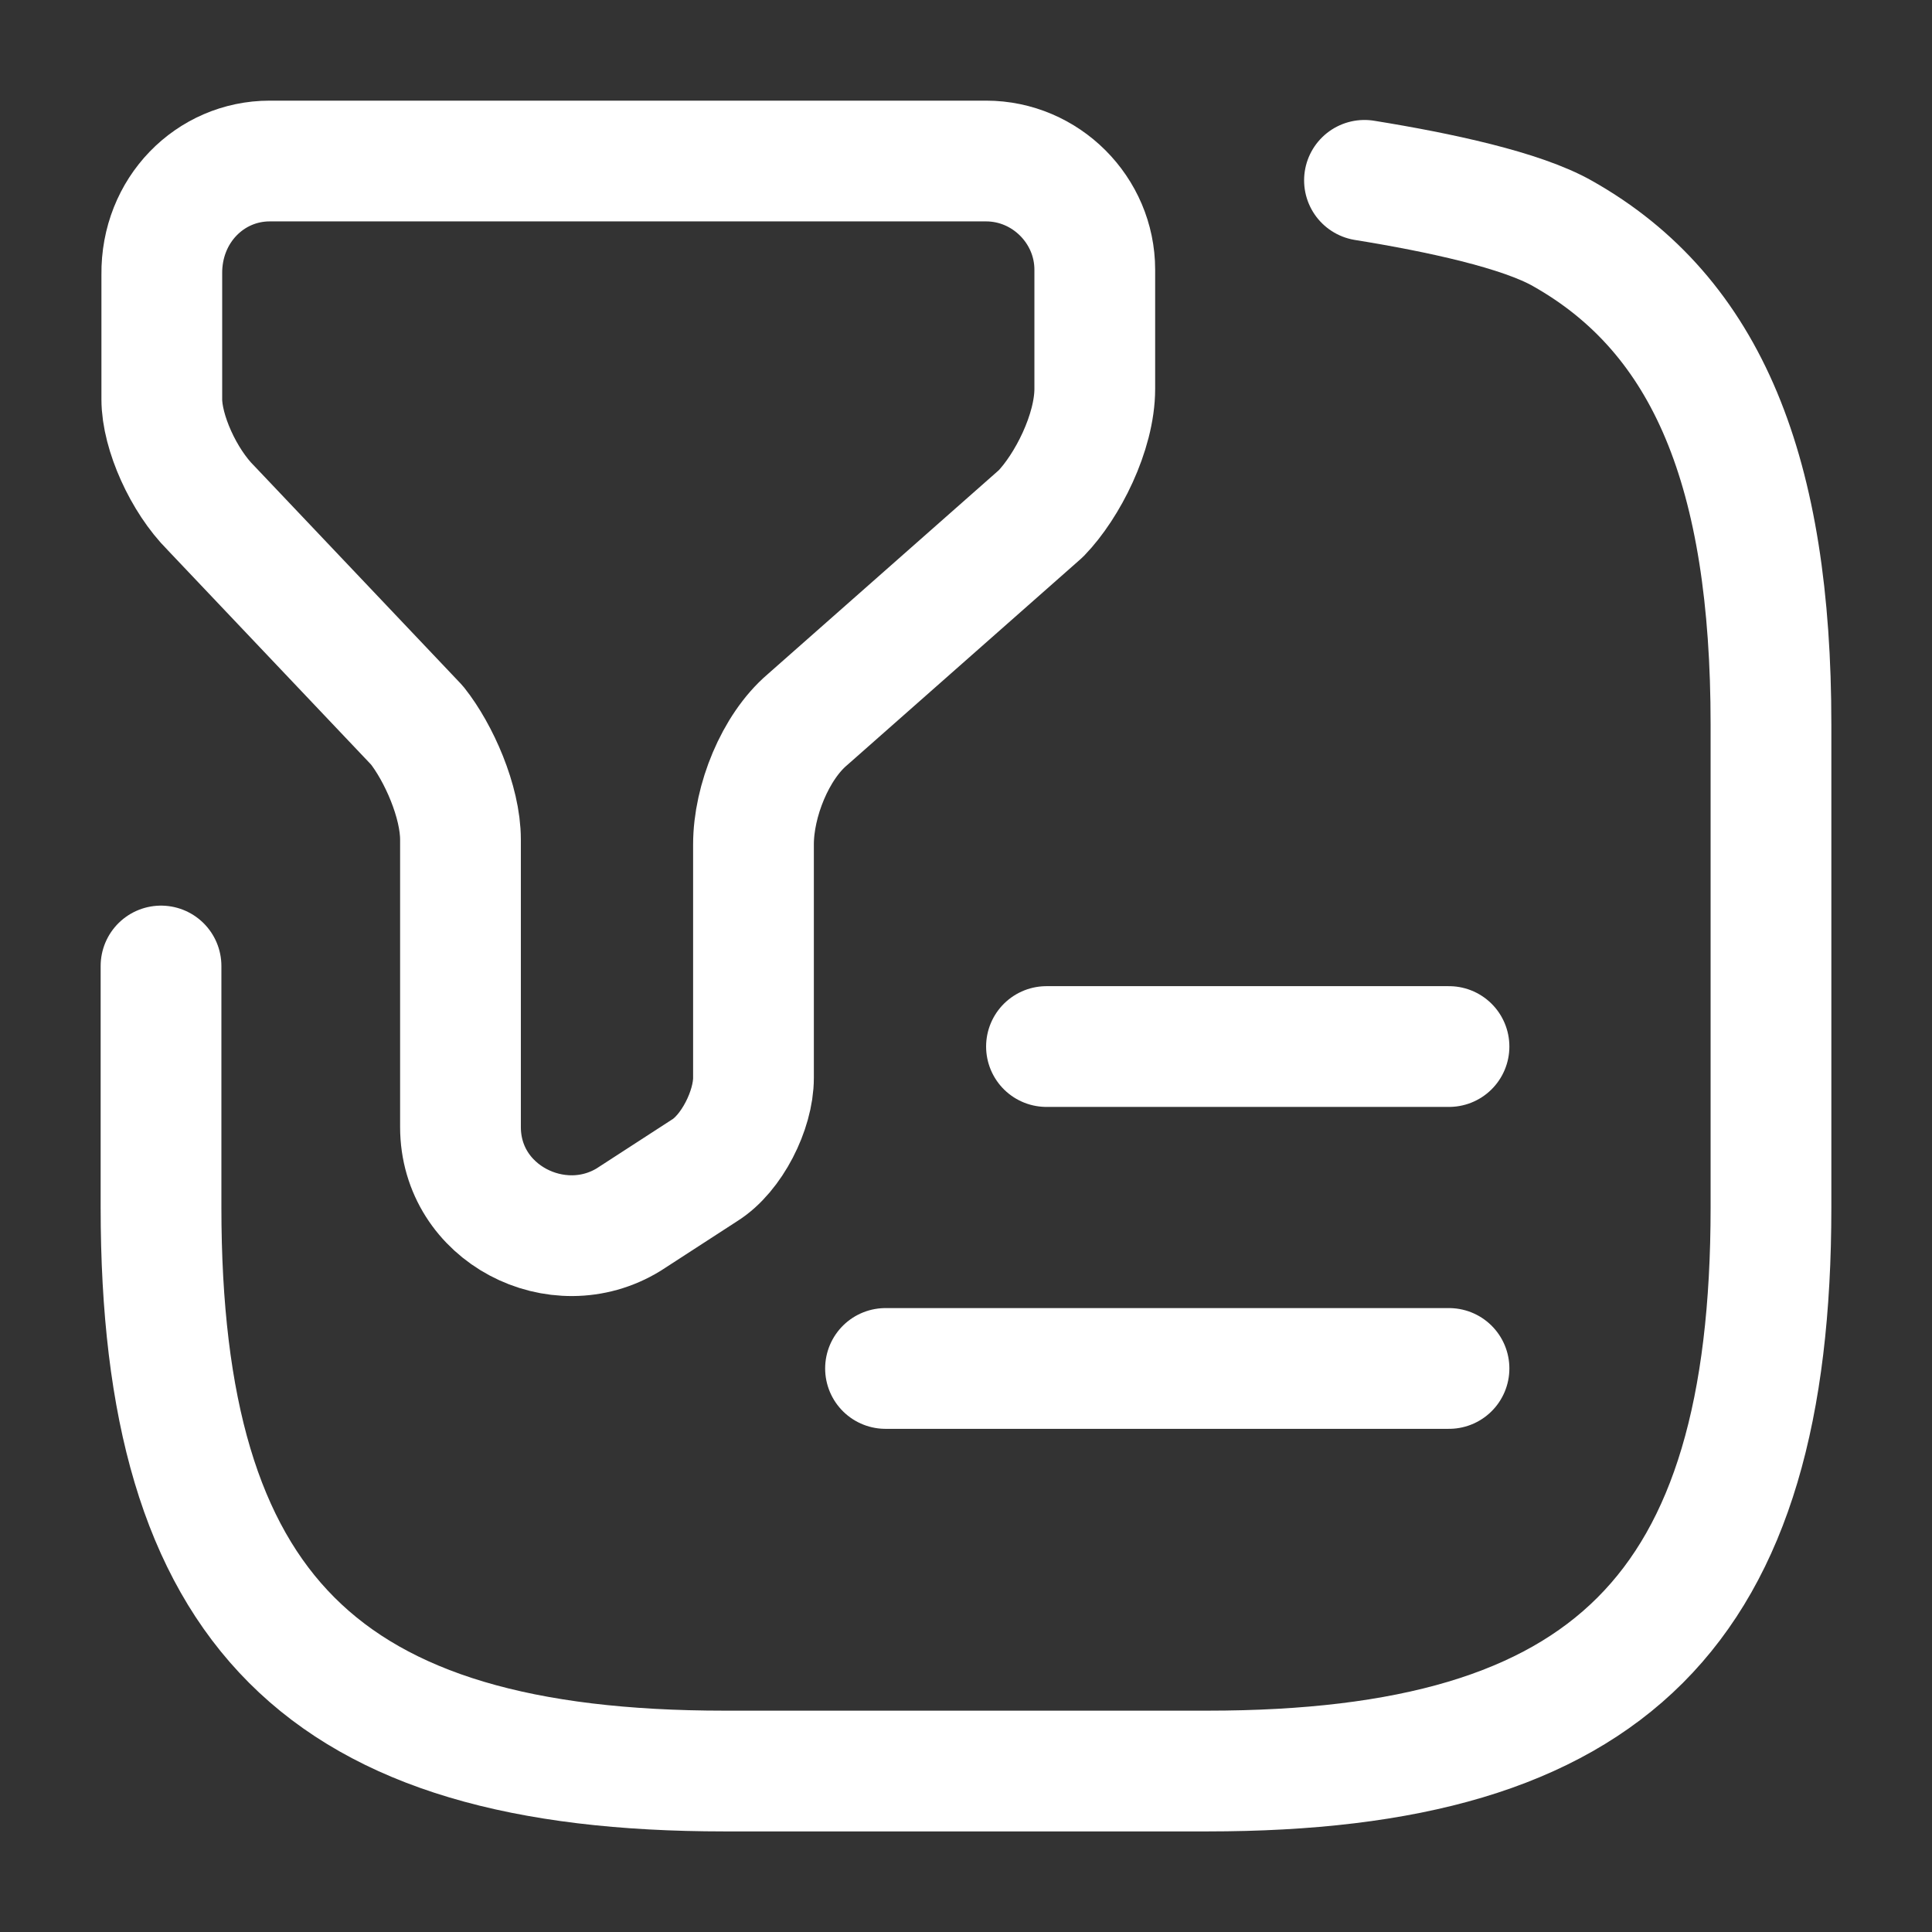
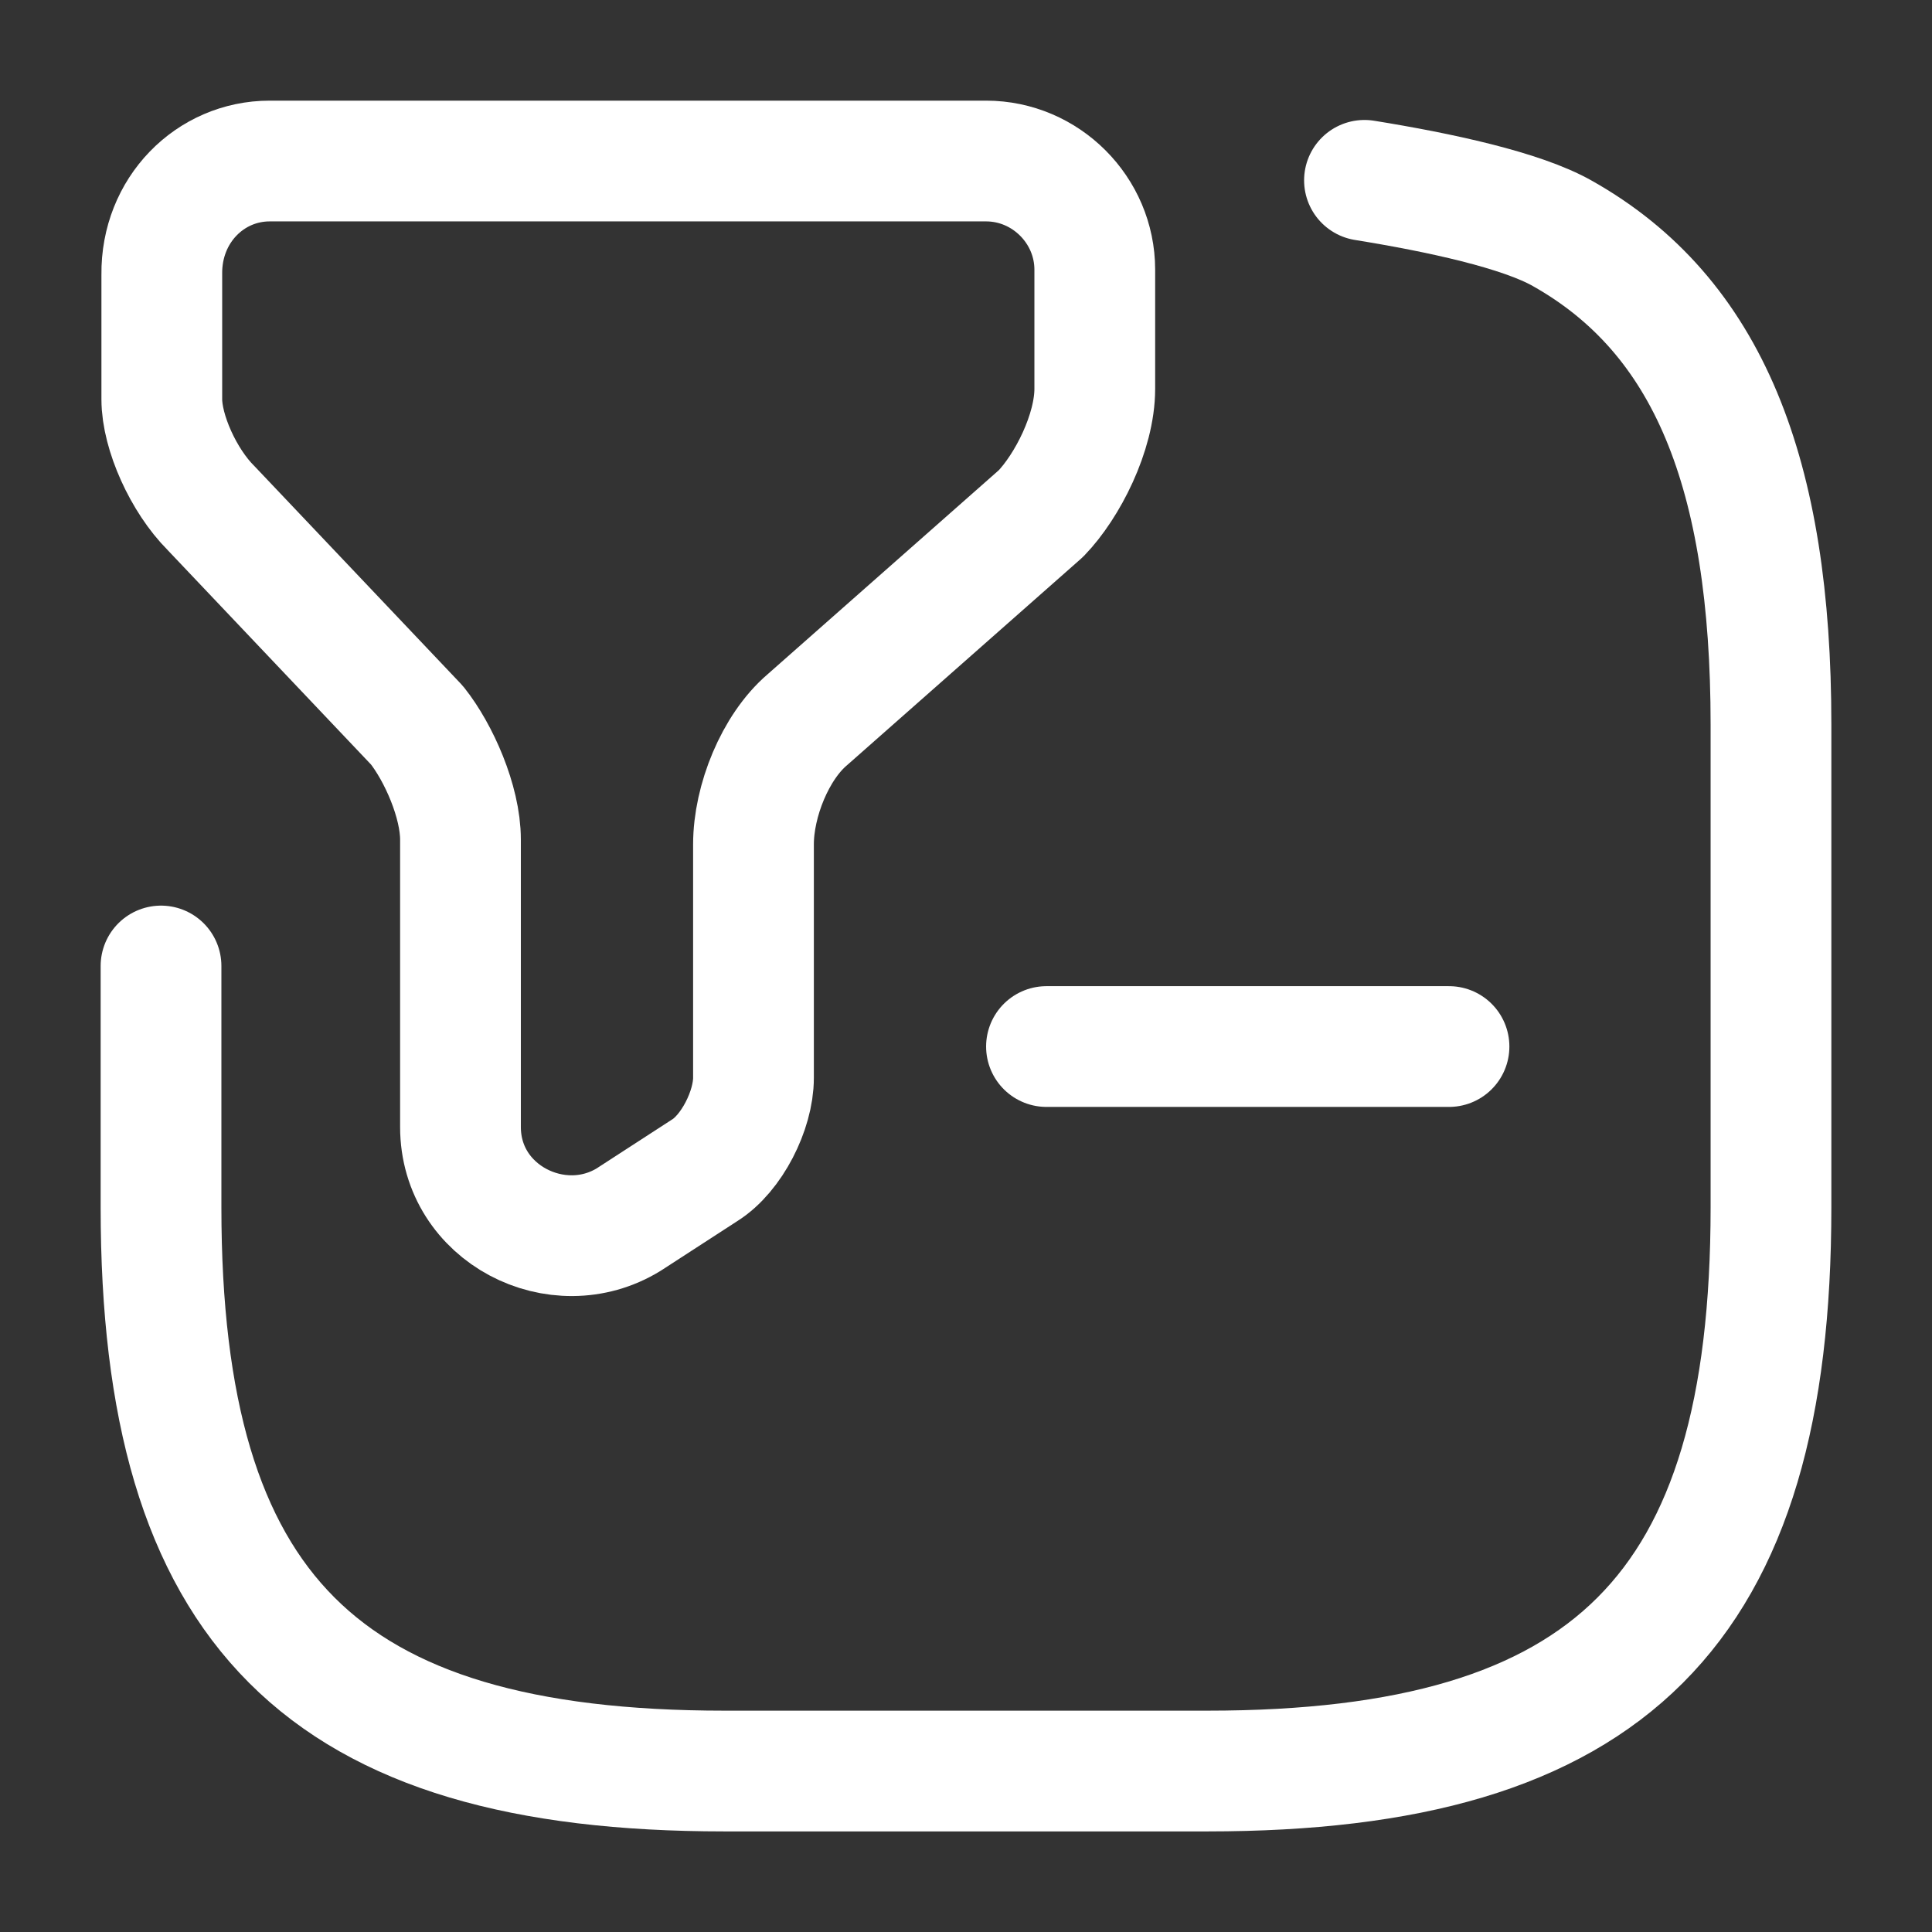
<svg xmlns="http://www.w3.org/2000/svg" width="32" height="32" viewBox="0 0 32 32" fill="none">
  <rect x="0" y="0" width="32" height="32" fill="#333333" stroke="none" />
  <path d="M4.467 2.667H16.333C17.32 2.667 18.133 3.48 18.133 4.467V6.44C18.133 7.16 17.68 8.053 17.24 8.507L13.373 11.92C12.84 12.373 12.48 13.267 12.48 13.986V17.853C12.48 18.387 12.12 19.107 11.667 19.387L10.413 20.2C9.24 20.92 7.627 20.107 7.627 18.666V13.906C7.627 13.28 7.267 12.466 6.907 12.013L3.493 8.413C3.04 7.96 2.68 7.16 2.68 6.613V4.547C2.667 3.48 3.48 2.667 4.467 2.667Z" stroke="#FFFFFF" stroke-width="2" stroke-miterlimit="10" stroke-linecap="round" stroke-linejoin="round" />
  <path d="M2.667 16V20C2.667 26.667 5.333 29.334 12 29.334H20C26.667 29.334 29.333 26.667 29.333 20V12C29.333 7.84 28.293 5.227 25.88 3.867C25.2 3.48 23.84 3.187 22.6 2.987" stroke="#FFFFFF" stroke-width="2" stroke-linecap="round" stroke-linejoin="round" />
  <path d="M17.333 17.334H24" stroke="#FFFFFF" stroke-width="2" stroke-linecap="round" stroke-linejoin="round" />
-   <path d="M14.667 22.666H24" stroke="#FFFFFF" stroke-width="2" stroke-linecap="round" stroke-linejoin="round" />
</svg>